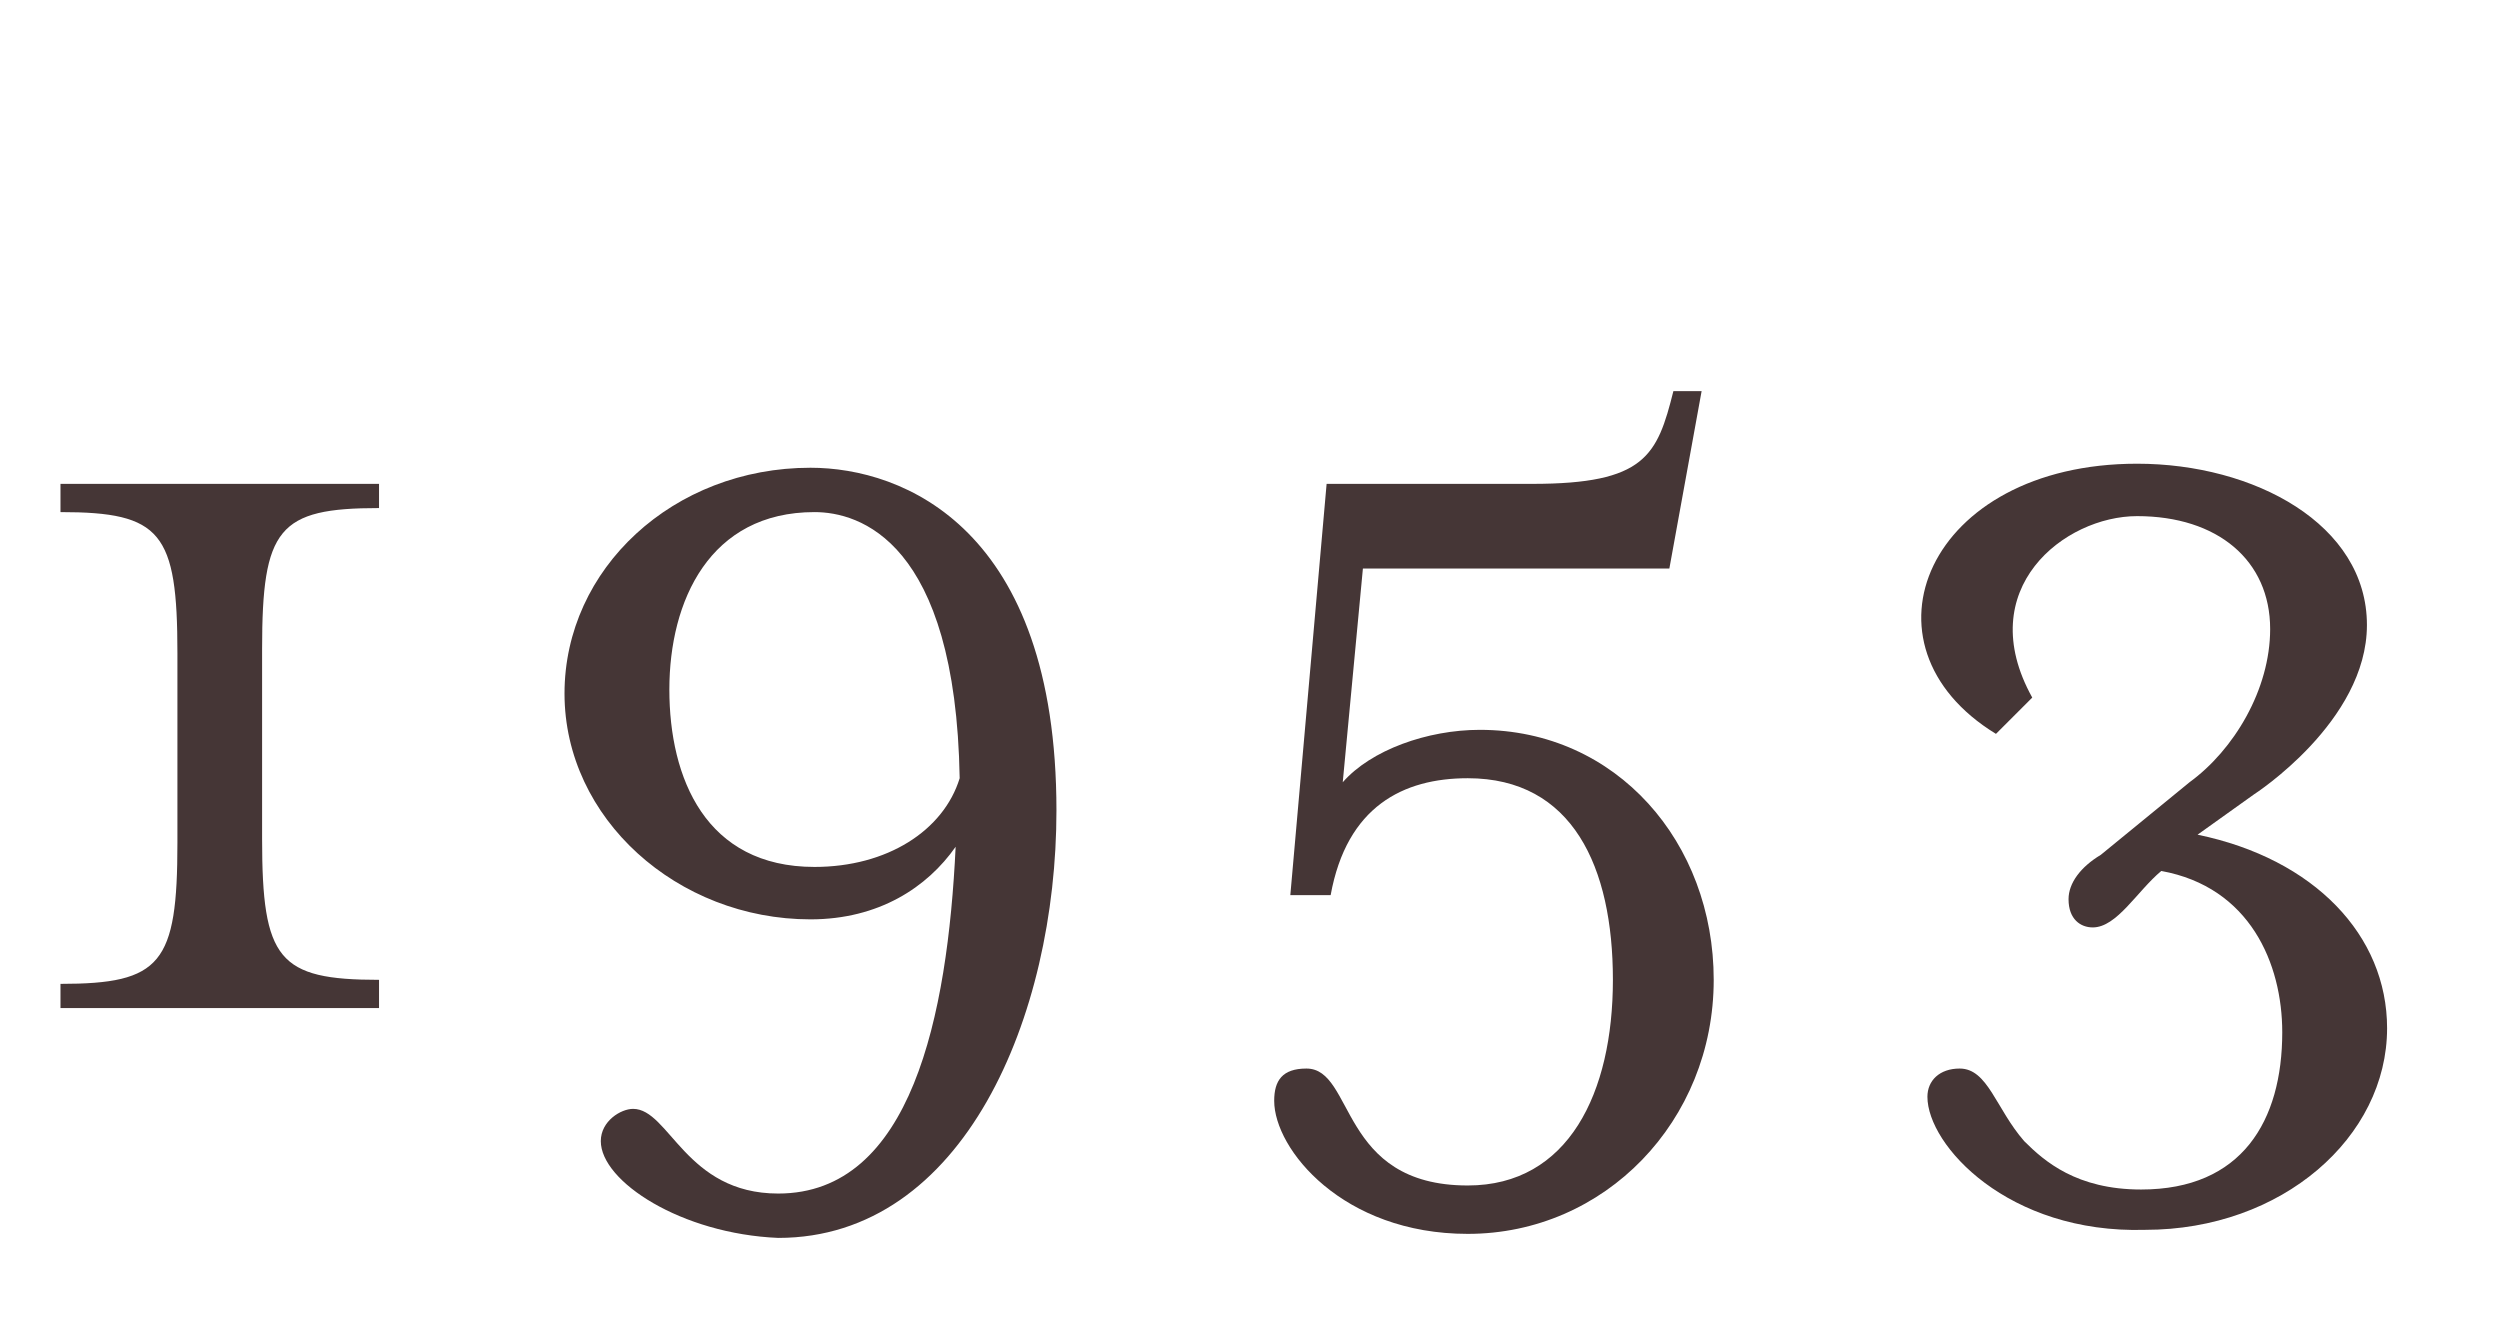
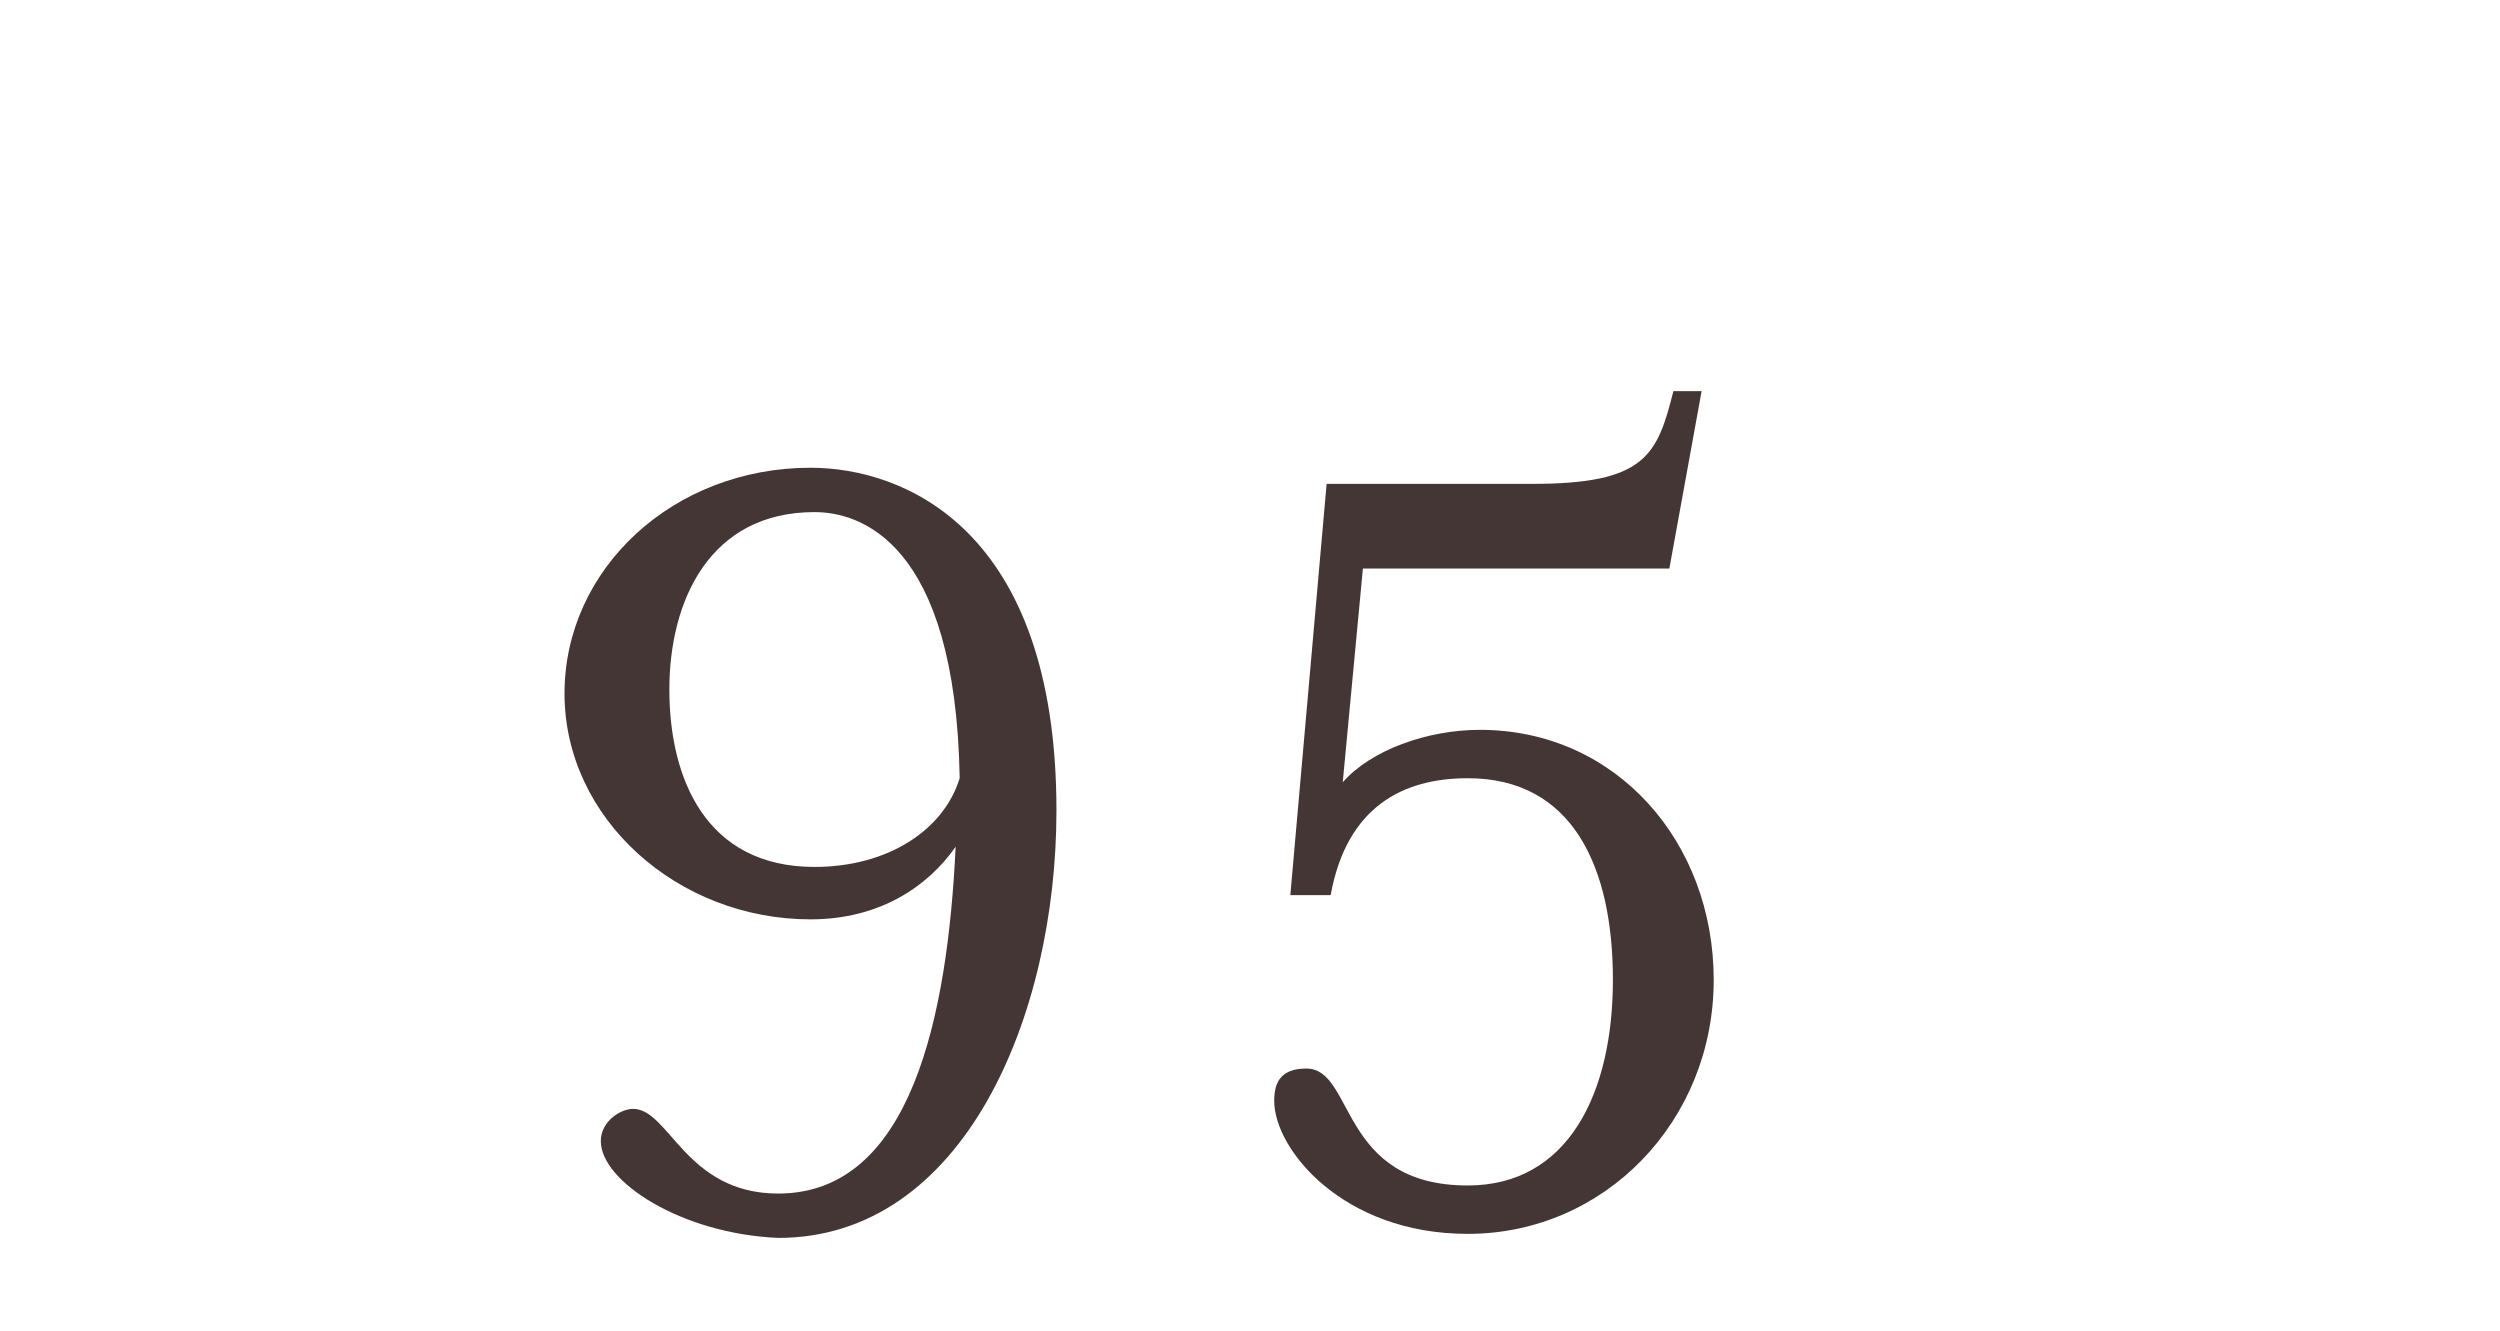
<svg xmlns="http://www.w3.org/2000/svg" version="1.1" id="レイヤー_1" x="0px" y="0px" viewBox="0 0 62 33" style="enable-background:new 0 0 62 33;" xml:space="preserve">
  <style type="text/css">
	.st0{enable-background:new    ;}
	.st1{fill:#453636;}
</style>
  <g class="st0">
-     <path class="st1" d="M1.5,24.4c2.5,0,2.9-0.5,2.9-3.5v-4.7c0-3-0.4-3.5-2.9-3.5V12h7.9v0.6c-2.5,0-2.9,0.5-2.9,3.5v4.7   c0,3,0.4,3.5,2.9,3.5V25H1.5V24.4z" />
    <path class="st1" d="M14.9,28.3c0-0.5,0.5-0.8,0.8-0.8c0.9,0,1.3,2.1,3.6,2.1c3.3,0,4.2-4.4,4.4-8.6c-0.7,1-1.9,1.8-3.6,1.8   c-3.3,0-6.1-2.5-6.1-5.6c0-3.1,2.7-5.6,6.1-5.6c2.3,0,6.1,1.5,6.1,8.5c0,5.1-2.3,10.6-6.9,10.6C16.9,30.6,14.9,29.3,14.9,28.3z    M23.8,19.3c-0.1-5.9-2.5-6.6-3.6-6.6c-2.6,0-3.6,2.2-3.6,4.4c0,2.2,0.9,4.4,3.6,4.4C22,21.5,23.4,20.6,23.8,19.3z" />
    <path class="st1" d="M31.6,27.3c0-0.5,0.2-0.8,0.8-0.8c1.2,0,0.8,2.9,4,2.9c2.5,0,3.6-2.3,3.6-5.1s-1-5-3.6-5c-1.6,0-3,0.7-3.4,2.9   H32L32.9,12H38c2.8,0,3.1-0.7,3.5-2.3h0.7l-0.8,4.4h-7.6l-0.5,5.3c0.7-0.8,2.1-1.3,3.4-1.3c3.4,0,5.8,2.8,5.8,6.2   c0,3.5-2.7,6.3-6.1,6.3C33.3,30.6,31.6,28.5,31.6,27.3z" />
-     <path class="st1" d="M47.8,27.2c0-0.4,0.3-0.7,0.8-0.7c0.7,0,0.9,1,1.6,1.8c0.5,0.5,1.3,1.2,2.9,1.2c2.5,0,3.5-1.7,3.5-3.9   c0-1.7-0.8-3.6-3-4c-0.6,0.5-1.1,1.4-1.7,1.4c-0.3,0-0.6-0.2-0.6-0.7c0-0.4,0.3-0.8,0.8-1.1l2.2-1.8c1.1-0.8,2-2.3,2-3.8   c0-1.7-1.3-2.8-3.3-2.8c-1.8,0-4.1,1.8-2.6,4.5l-0.9,0.9c-3.6-2.2-1.7-6.7,3.5-6.7c2.9,0,5.7,1.5,5.7,4c0,2.4-2.8,4.2-2.8,4.2   l-1.4,1c2.9,0.6,4.7,2.5,4.7,4.8c0,2.7-2.6,5-6,5C49.8,30.6,47.8,28.4,47.8,27.2z" />
  </g>
</svg>